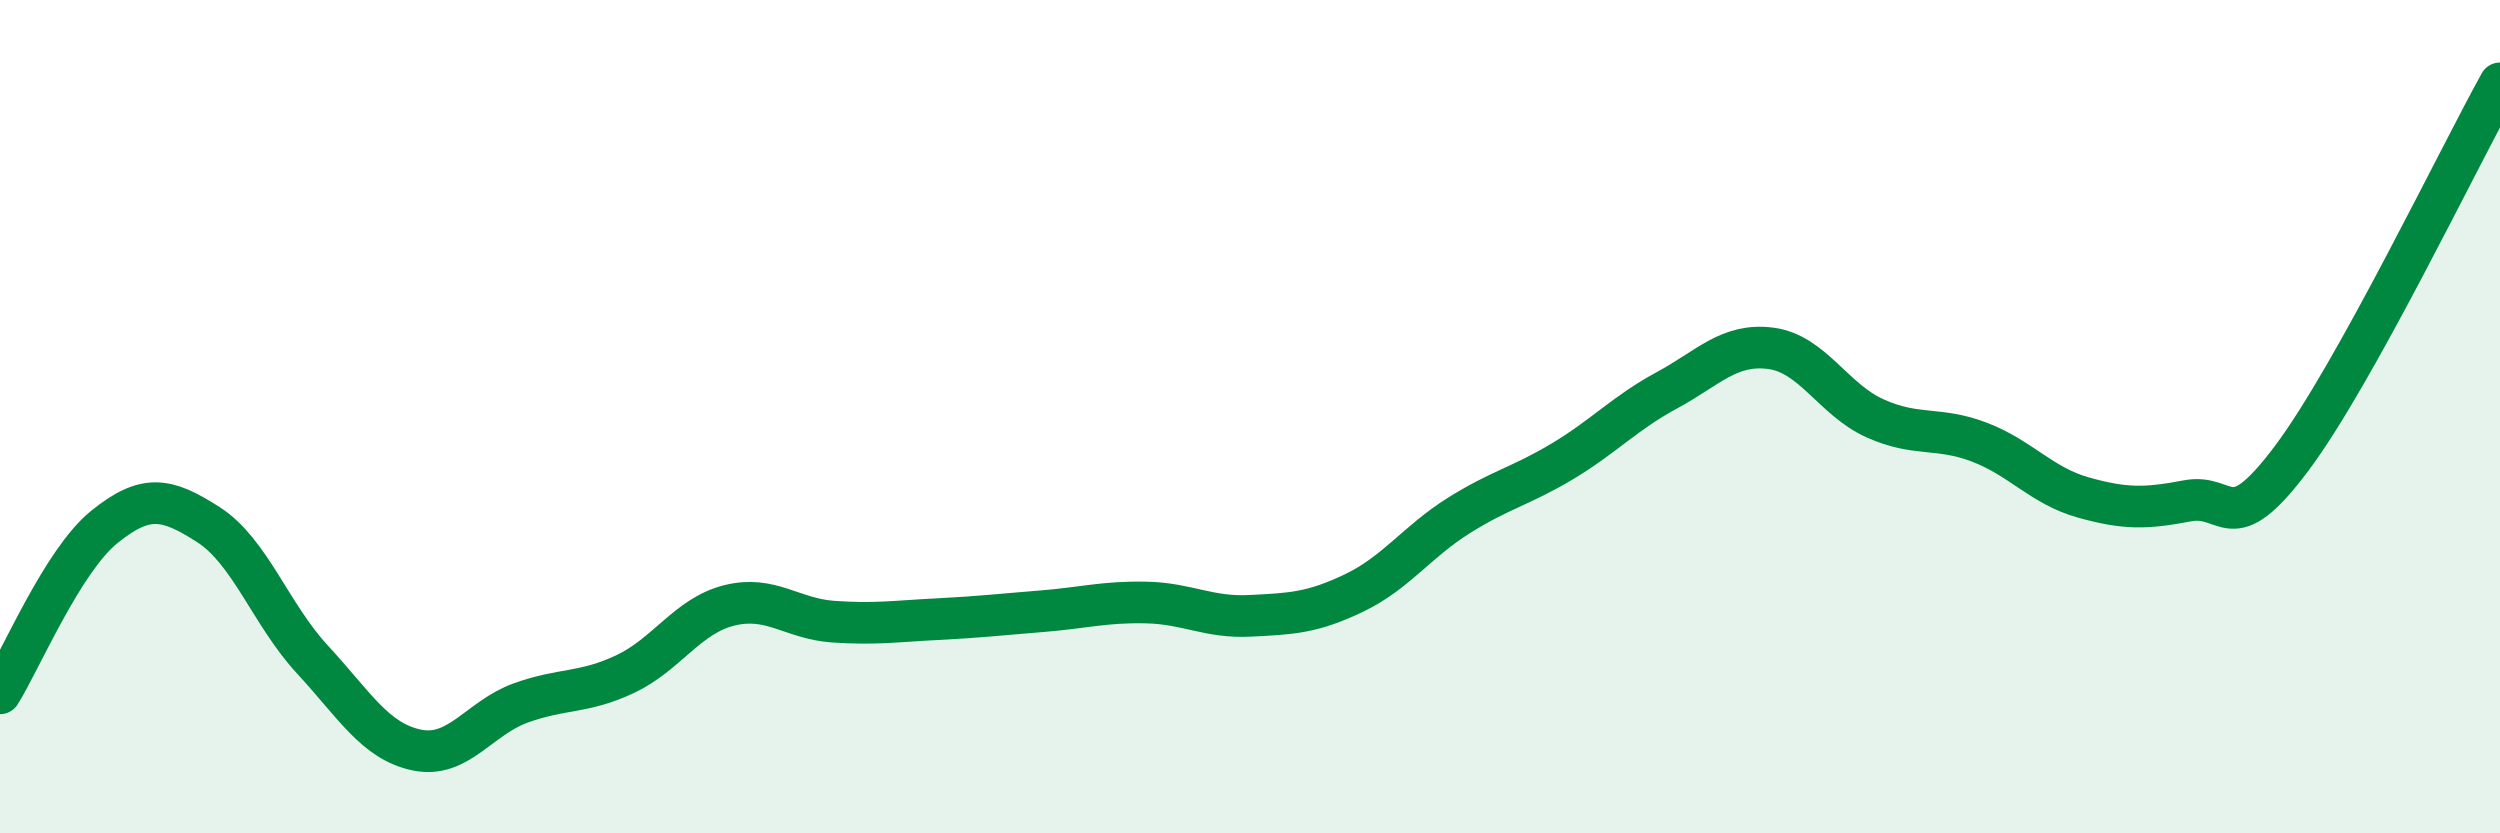
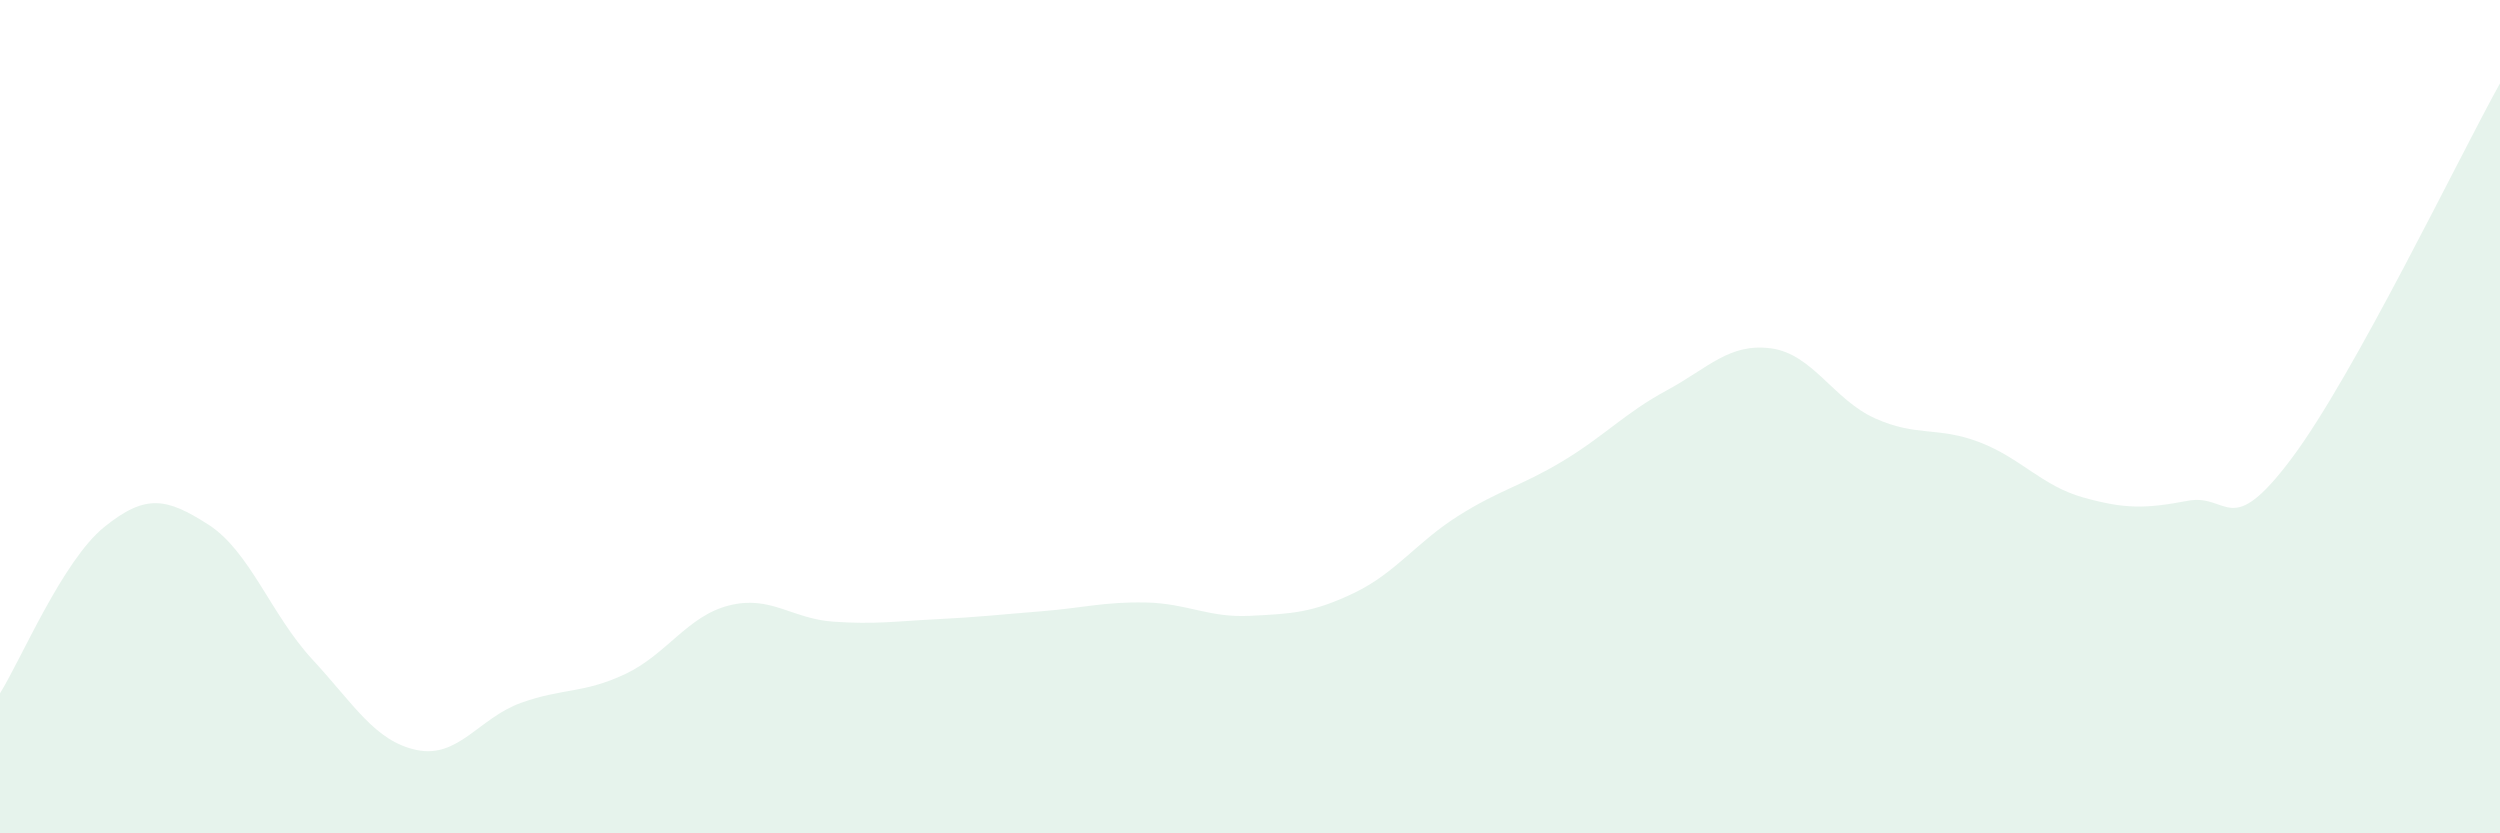
<svg xmlns="http://www.w3.org/2000/svg" width="60" height="20" viewBox="0 0 60 20">
  <path d="M 0,16.64 C 0.5,15.84 1.5,13.46 2.5,12.65 C 3.5,11.84 4,11.95 5,12.59 C 6,13.23 6.5,14.75 7.5,15.83 C 8.5,16.91 9,17.79 10,18 C 11,18.21 11.5,17.23 12.5,16.87 C 13.5,16.51 14,16.65 15,16.18 C 16,15.71 16.5,14.78 17.5,14.53 C 18.5,14.28 19,14.85 20,14.92 C 21,14.99 21.5,14.91 22.5,14.86 C 23.5,14.81 24,14.75 25,14.67 C 26,14.59 26.5,14.44 27.5,14.46 C 28.5,14.48 29,14.83 30,14.78 C 31,14.73 31.5,14.71 32.5,14.23 C 33.5,13.75 34,13.01 35,12.38 C 36,11.75 36.5,11.67 37.5,11.07 C 38.5,10.47 39,9.91 40,9.37 C 41,8.83 41.5,8.23 42.5,8.36 C 43.5,8.49 44,9.59 45,10.04 C 46,10.49 46.5,10.23 47.5,10.61 C 48.5,10.99 49,11.66 50,11.94 C 51,12.22 51.5,12.21 52.5,12.02 C 53.5,11.83 53.5,13 55,11 C 56.5,9 59,3.8 60,2L60 20L0 20Z" fill="#008740" opacity="0.1" stroke-linecap="round" stroke-linejoin="round" />
-   <path d="M 0,16.64 C 0.5,15.84 1.5,13.46 2.5,12.65 C 3.5,11.84 4,11.95 5,12.59 C 6,13.23 6.5,14.75 7.5,15.83 C 8.5,16.91 9,17.79 10,18 C 11,18.21 11.5,17.23 12.5,16.87 C 13.5,16.51 14,16.65 15,16.18 C 16,15.71 16.5,14.78 17.5,14.53 C 18.5,14.28 19,14.85 20,14.92 C 21,14.99 21.5,14.91 22.5,14.86 C 23.5,14.81 24,14.75 25,14.67 C 26,14.59 26.5,14.44 27.5,14.46 C 28.5,14.48 29,14.83 30,14.78 C 31,14.73 31.5,14.71 32.5,14.23 C 33.5,13.75 34,13.01 35,12.38 C 36,11.75 36.5,11.67 37.5,11.07 C 38.5,10.47 39,9.91 40,9.37 C 41,8.83 41.5,8.23 42.5,8.36 C 43.5,8.49 44,9.59 45,10.04 C 46,10.49 46.5,10.23 47.5,10.61 C 48.5,10.99 49,11.66 50,11.94 C 51,12.22 51.5,12.21 52.5,12.02 C 53.5,11.83 53.5,13 55,11 C 56.5,9 59,3.8 60,2" stroke="#008740" stroke-width="1" fill="none" stroke-linecap="round" stroke-linejoin="round" />
</svg>